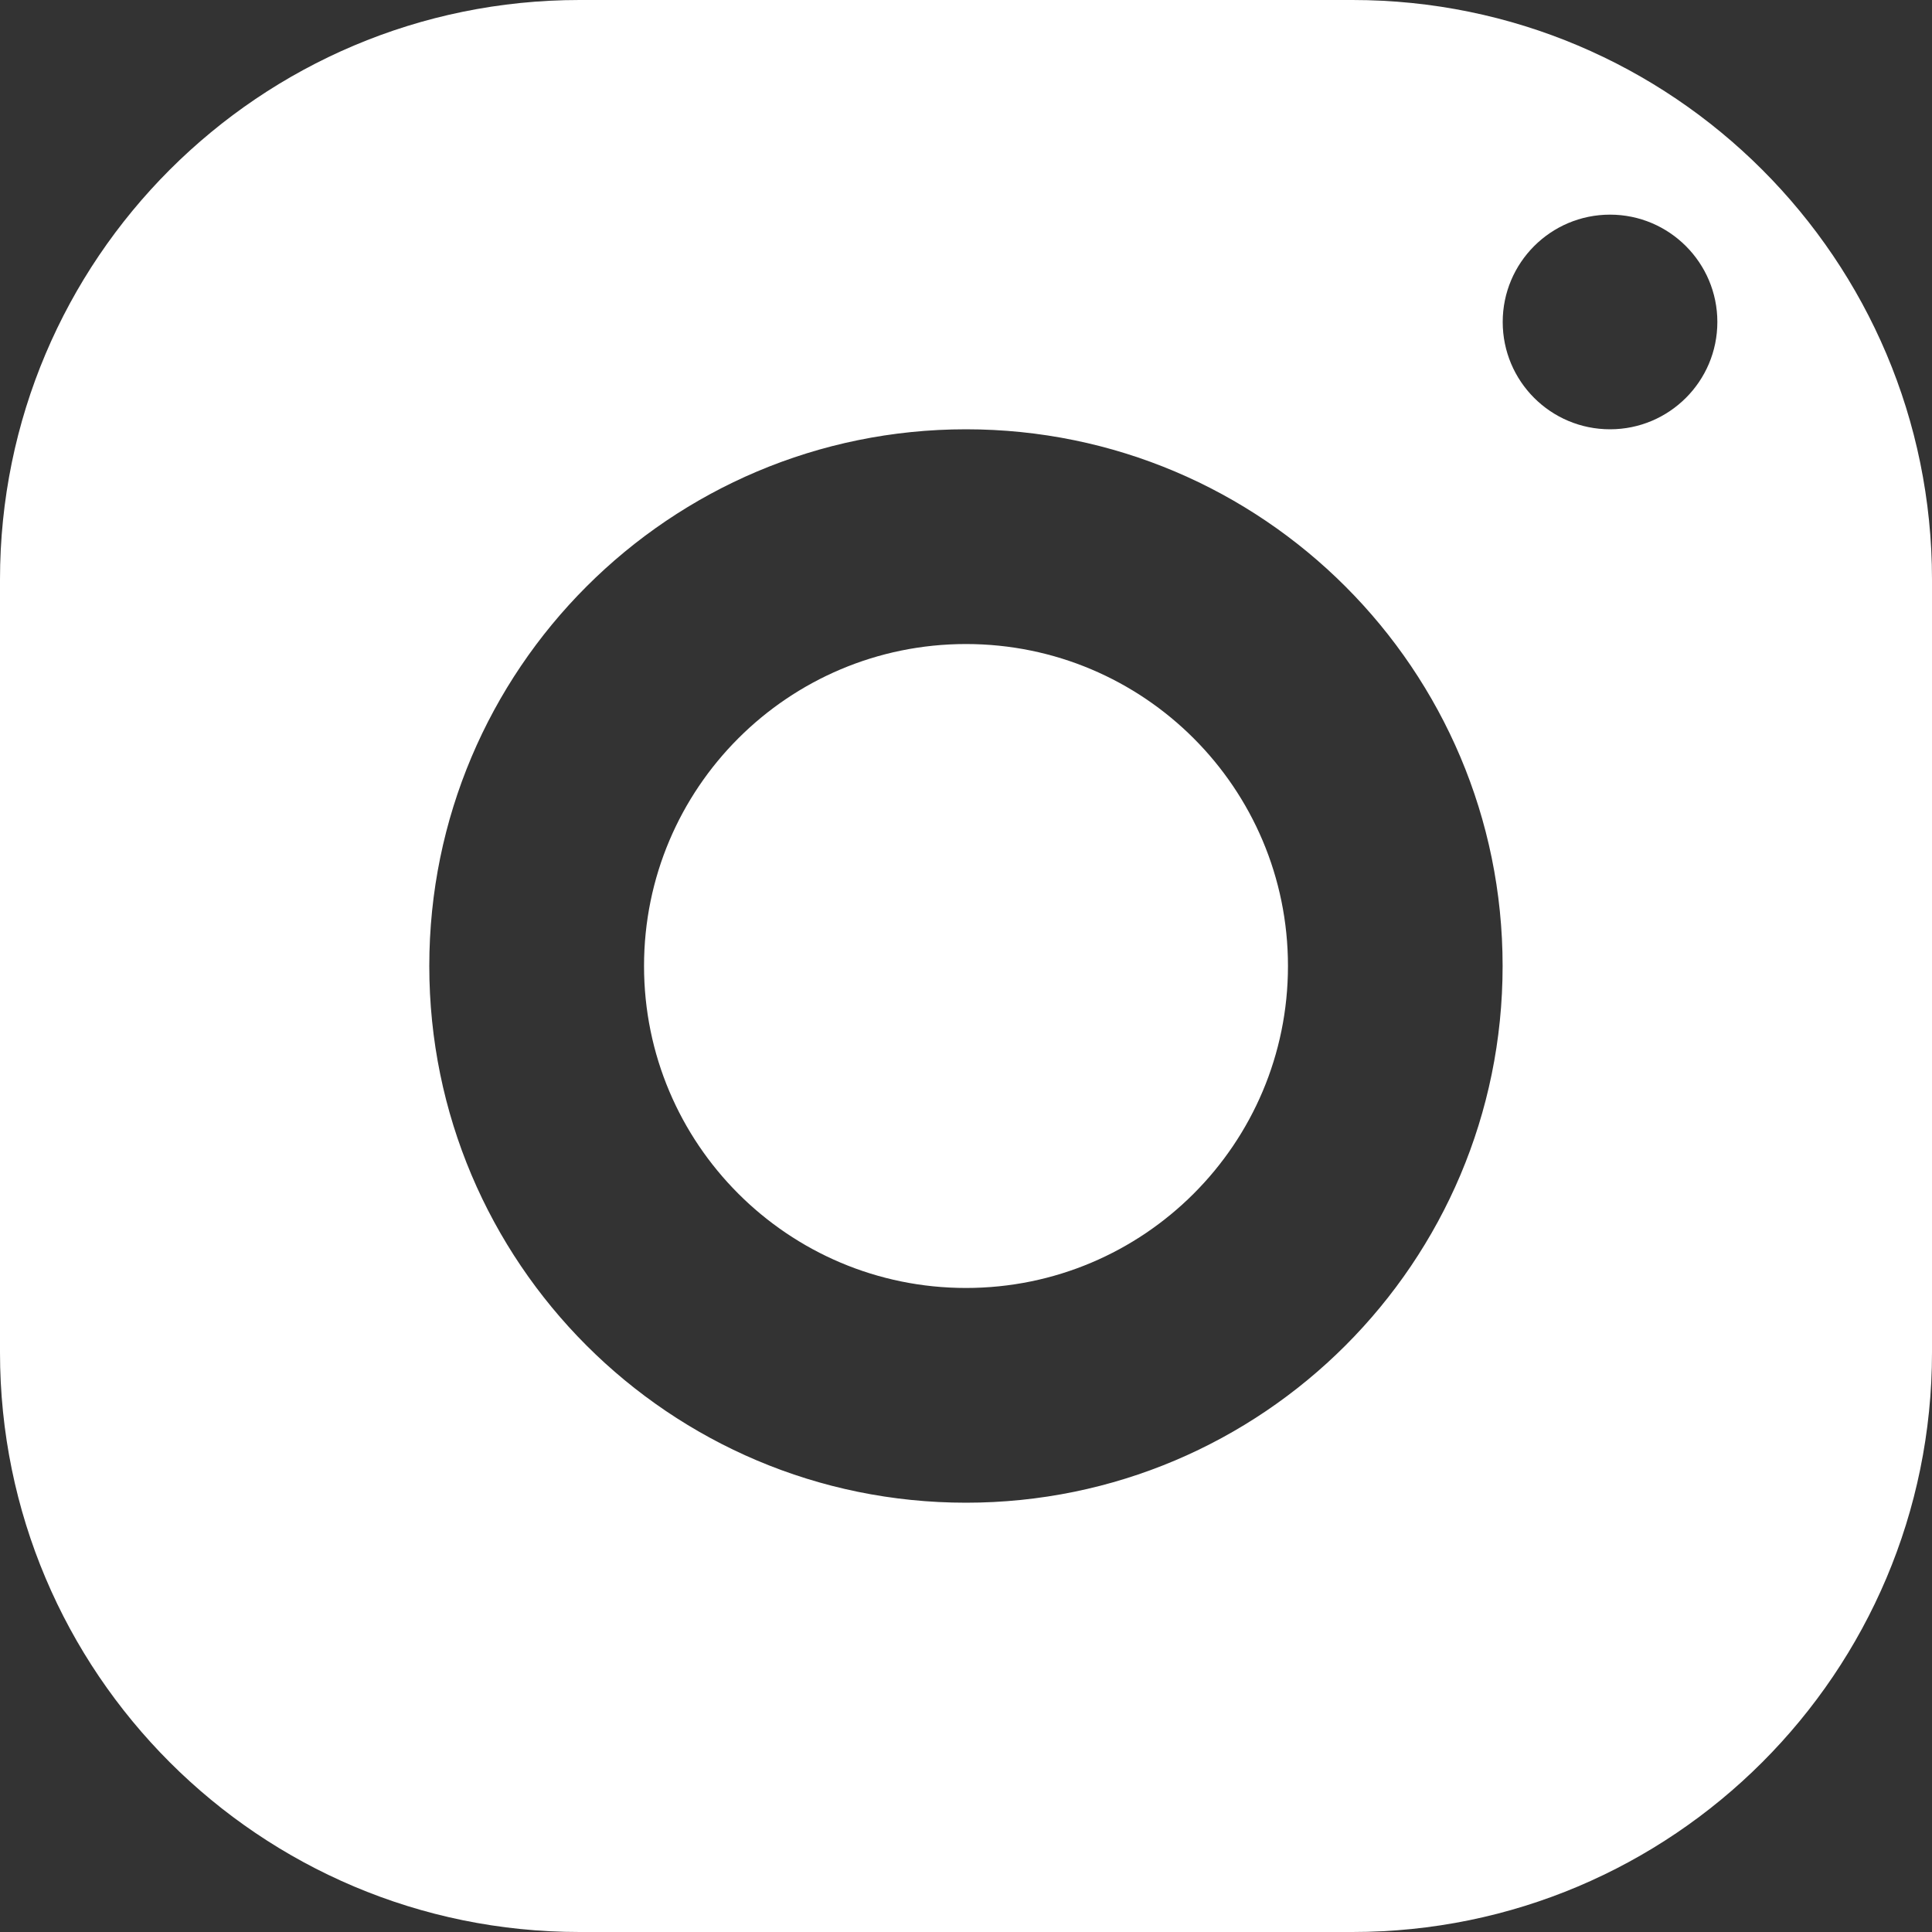
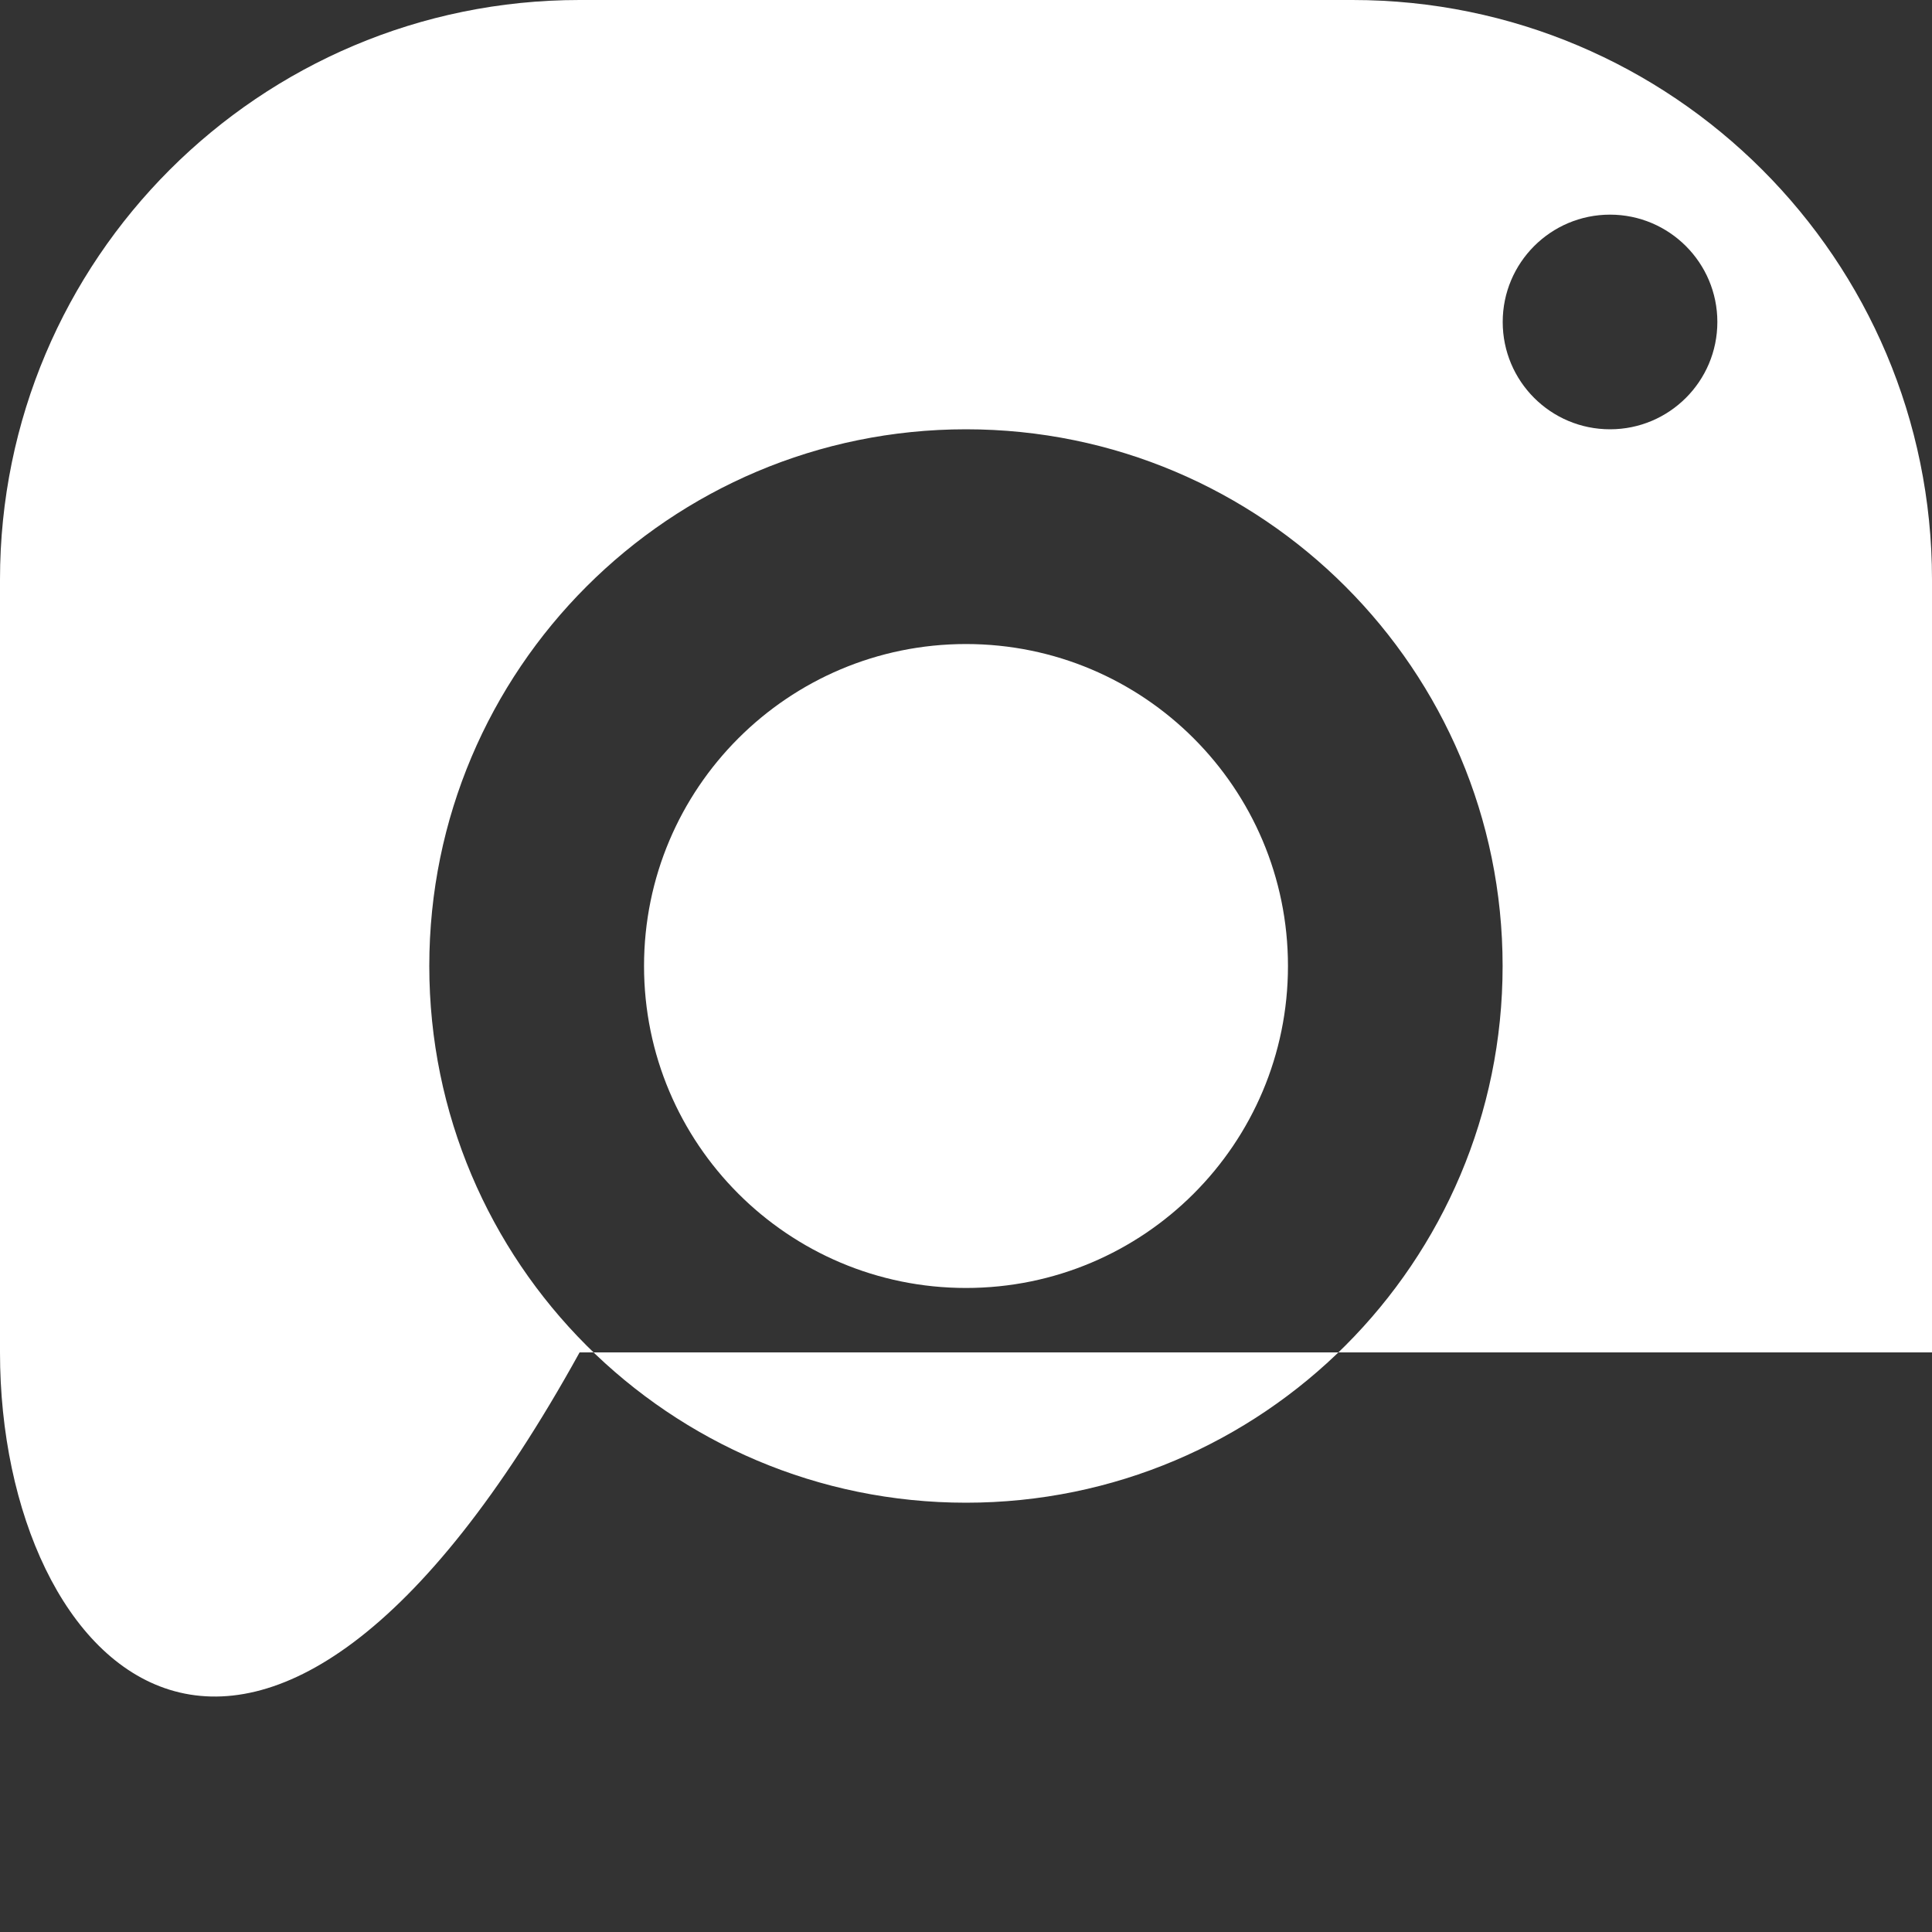
<svg xmlns="http://www.w3.org/2000/svg" width="20" height="20" viewBox="0 0 20 20">
  <rect x="0" y="0" width="20" height="20" fill="#333333" stroke="none" />
-   <path fill="#fff" d="M10 13.333C11.841 13.333 13.333 11.841 13.333 10C13.333 8.159 11.841 6.667 10 6.667C8.159 6.667 6.667 8.159 6.667 10C6.667 11.841 8.159 13.333 10 13.333Z M6 0H14C17.314 0 20 2.686 20 6V14C20 17.314 17.314 20 14 20H6C2.686 20 0 17.314 0 14V6C0 2.686 2.686 0 6 0ZM16.667 4.444C17.28 4.444 17.778 3.947 17.778 3.333C17.778 2.72 17.28 2.222 16.667 2.222C16.053 2.222 15.556 2.72 15.556 3.333C15.556 3.947 16.053 4.444 16.667 4.444ZM15.555 10C15.555 6.932 13.068 4.444 10 4.444C6.932 4.444 4.444 6.932 4.444 10C4.444 13.068 6.932 15.556 10 15.556C13.068 15.556 15.555 13.068 15.555 10Z" />
+   <path fill="#fff" d="M10 13.333C11.841 13.333 13.333 11.841 13.333 10C13.333 8.159 11.841 6.667 10 6.667C8.159 6.667 6.667 8.159 6.667 10C6.667 11.841 8.159 13.333 10 13.333Z M6 0H14C17.314 0 20 2.686 20 6V14H6C2.686 20 0 17.314 0 14V6C0 2.686 2.686 0 6 0ZM16.667 4.444C17.28 4.444 17.778 3.947 17.778 3.333C17.778 2.72 17.28 2.222 16.667 2.222C16.053 2.222 15.556 2.72 15.556 3.333C15.556 3.947 16.053 4.444 16.667 4.444ZM15.555 10C15.555 6.932 13.068 4.444 10 4.444C6.932 4.444 4.444 6.932 4.444 10C4.444 13.068 6.932 15.556 10 15.556C13.068 15.556 15.555 13.068 15.555 10Z" />
</svg>